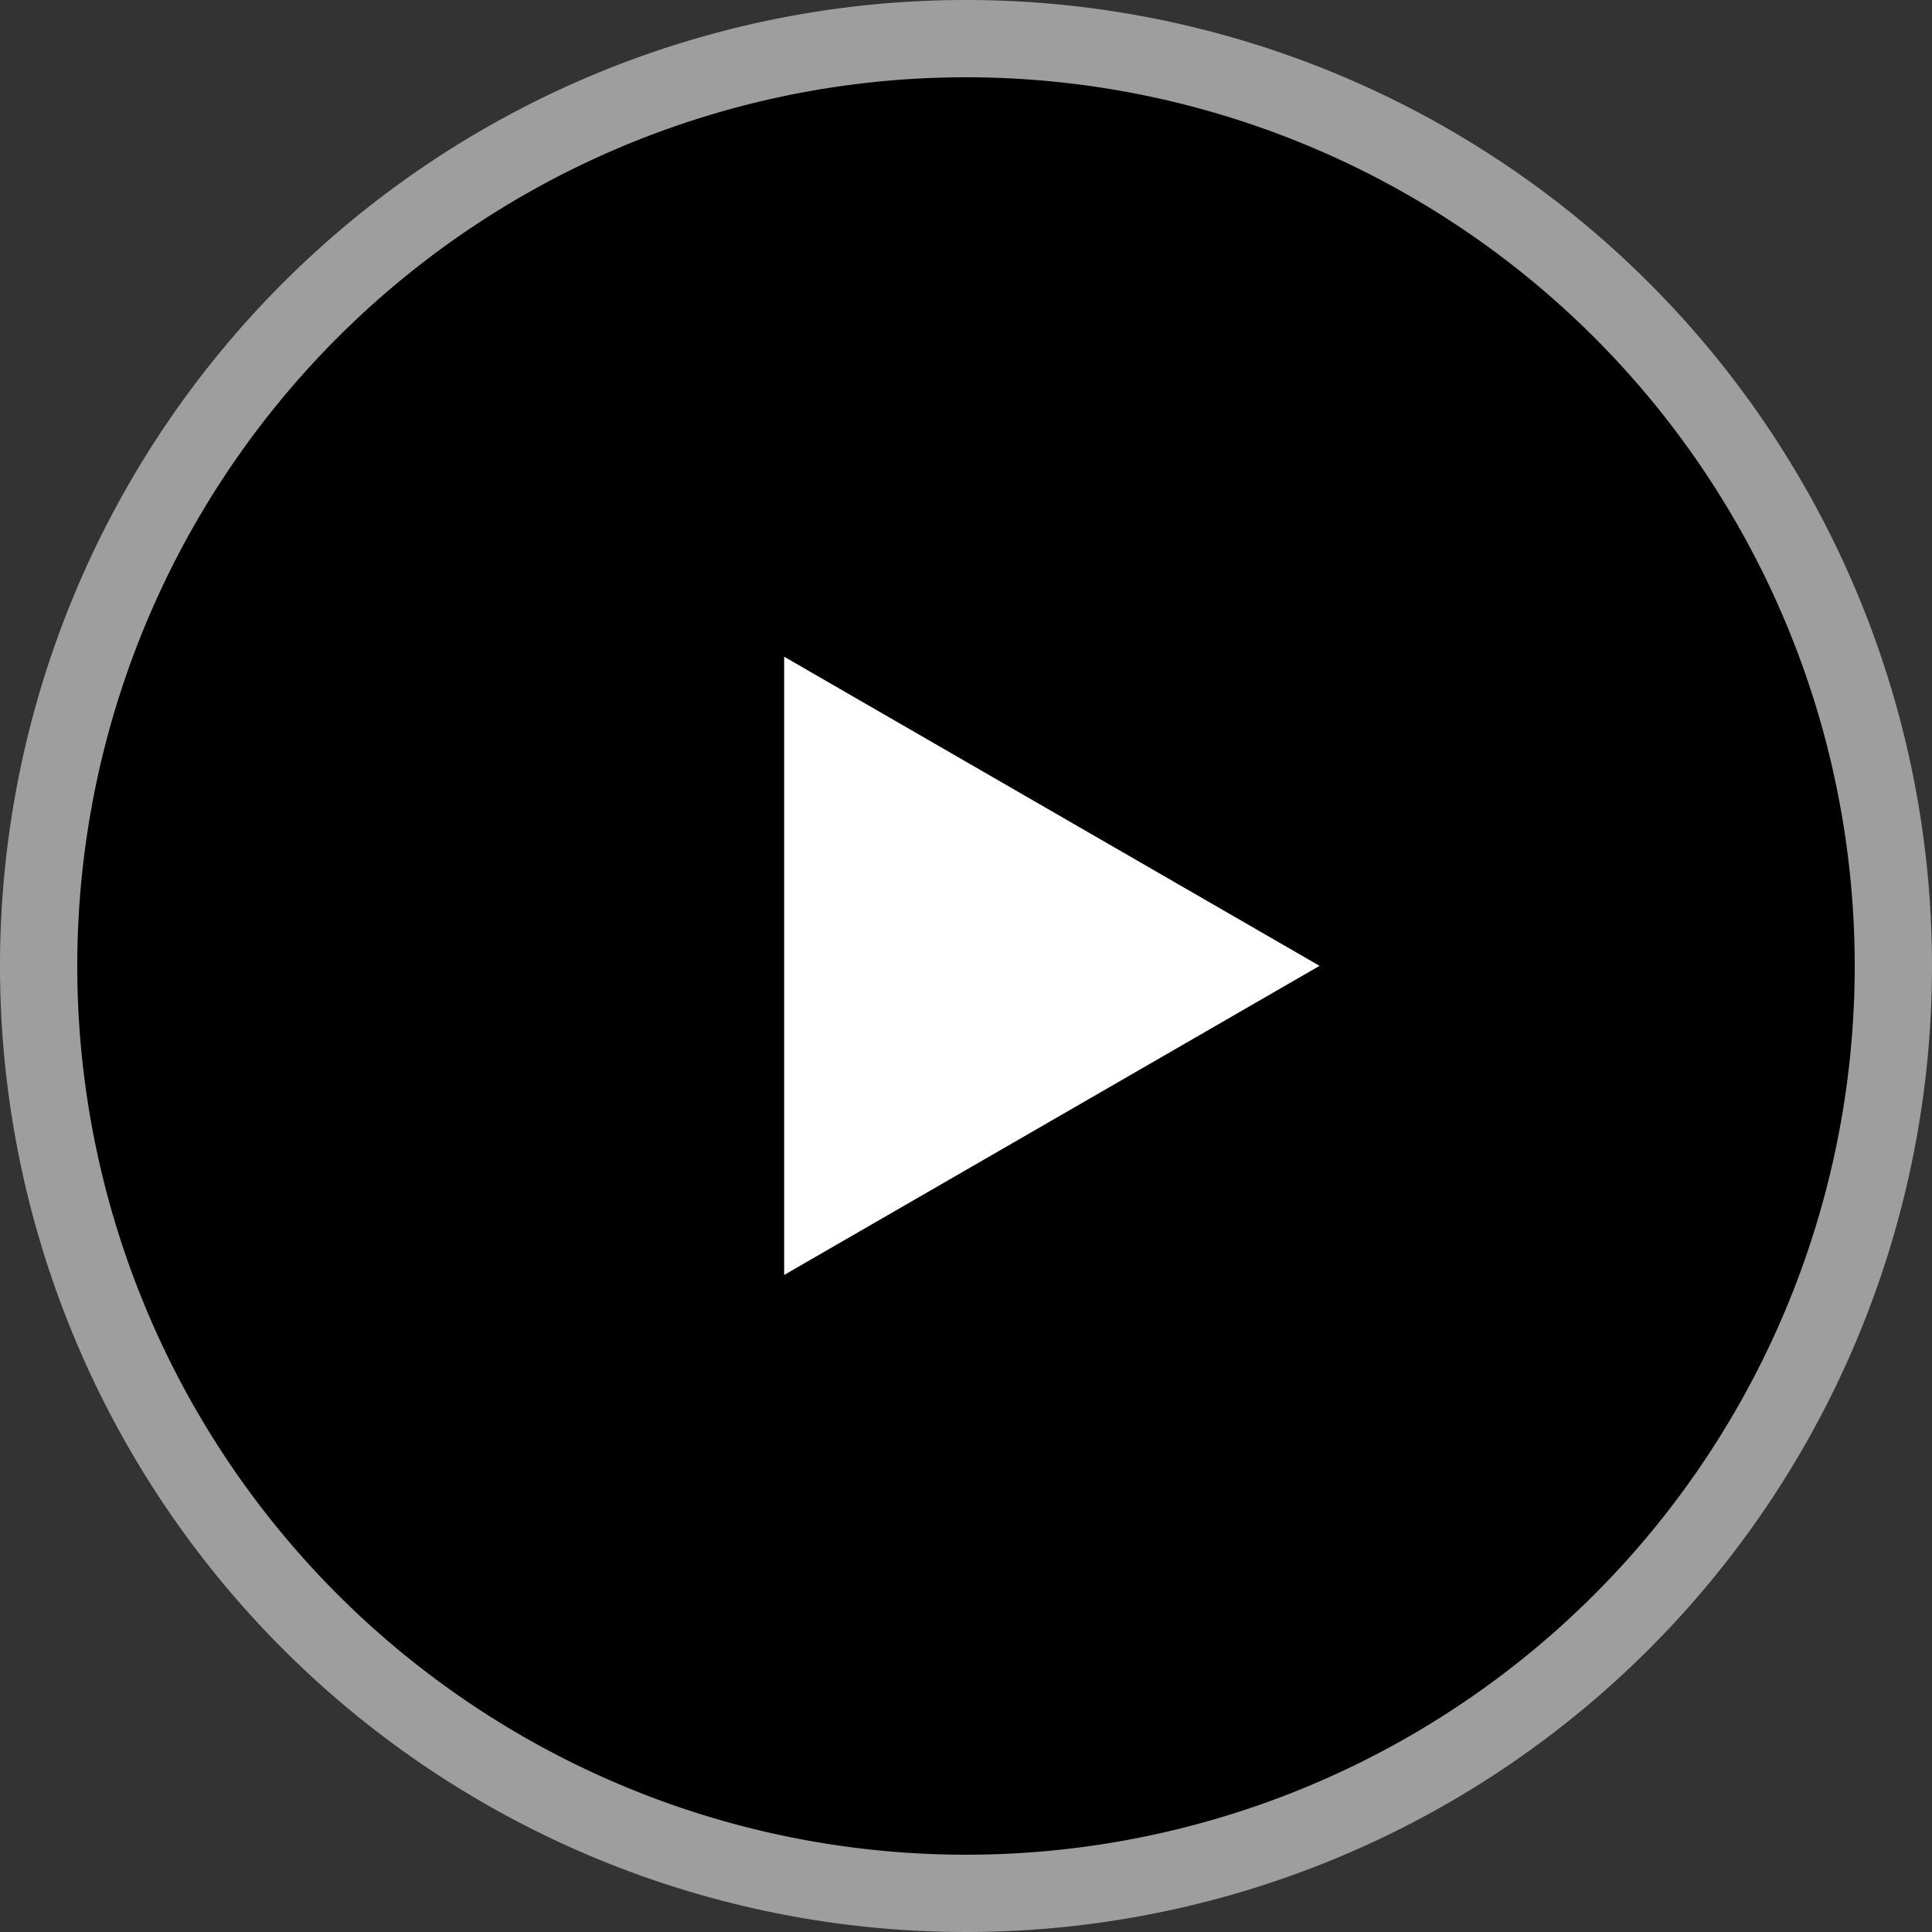
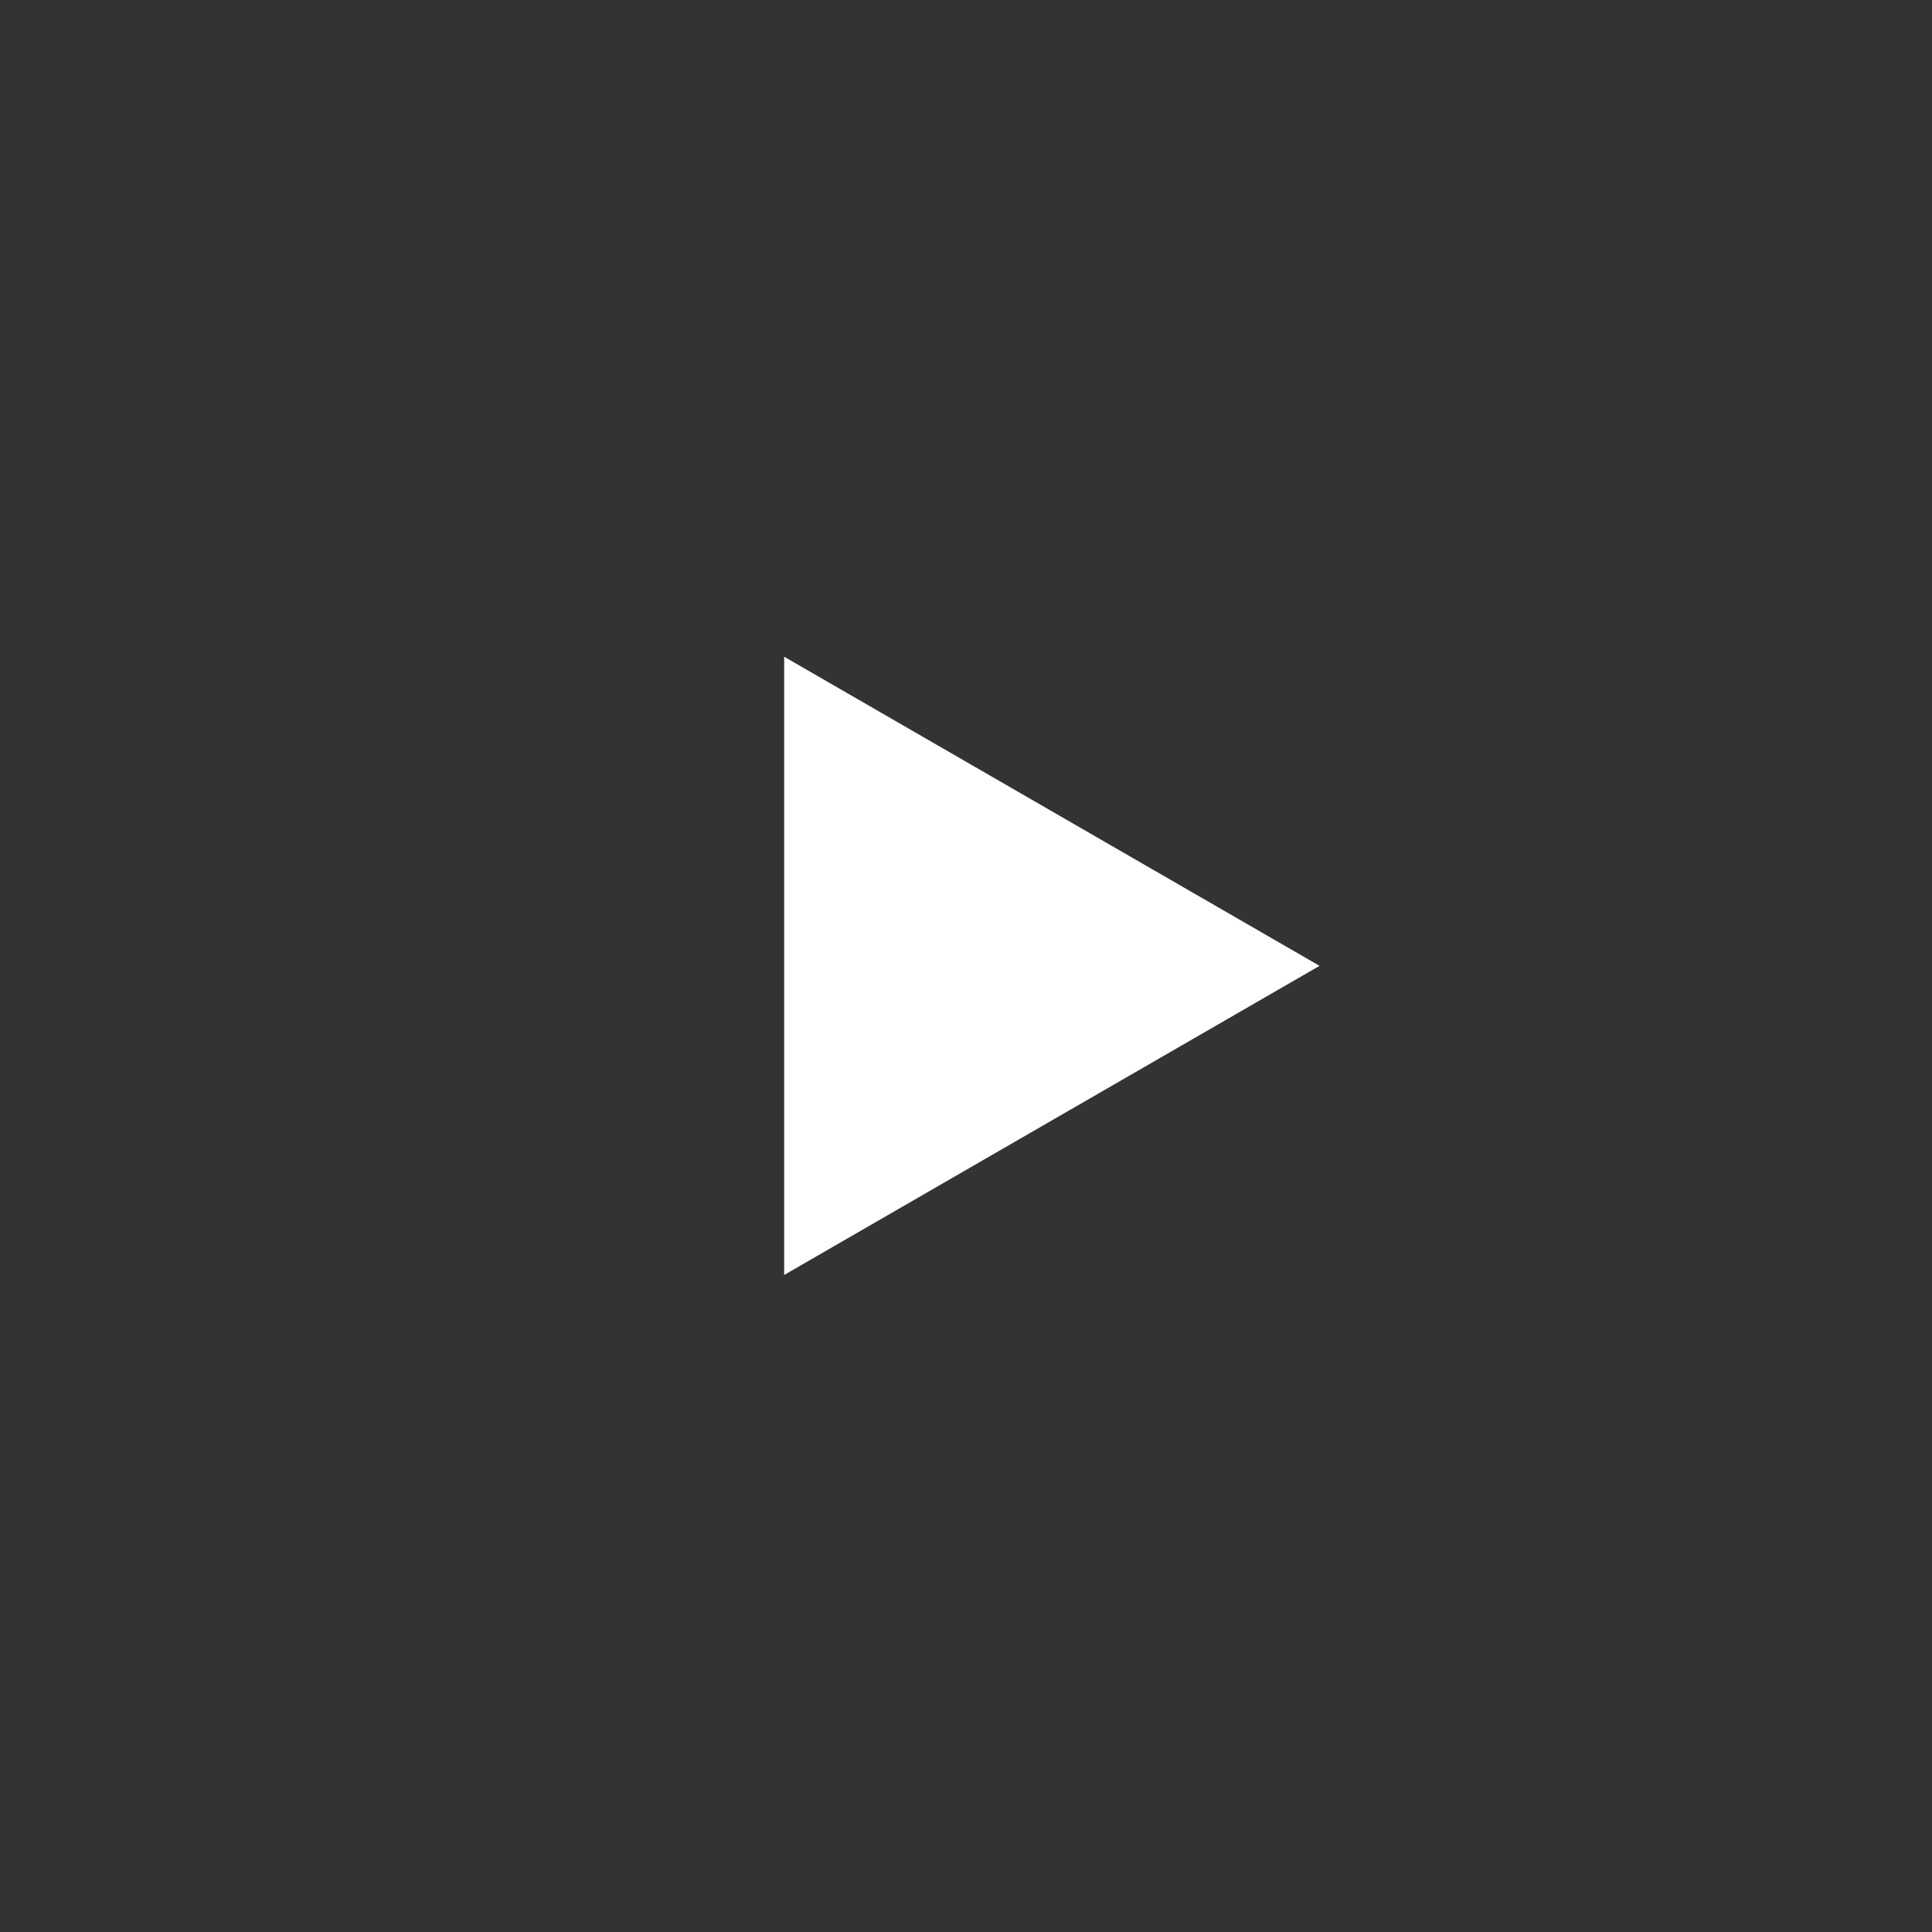
<svg xmlns="http://www.w3.org/2000/svg" width="25" height="25" viewBox="0 0 25 25">
  <rect x="0" y="0" width="25" height="25" fill="#333333" stroke="none" />
  <g id="play-icon" transform="translate(0.5 0.5)">
    <g id="Group_44323" data-name="Group 44323">
-       <path id="Path_219307" data-name="Path 219307" d="M24,12A12,12,0,1,1,12,0,12,12,0,0,1,24,12" stroke="#9e9e9e" stroke-width="1" />
      <path id="Path_219308" data-name="Path 219308" d="M196.23,138.261v-4l3.464,2,3.464,2-3.464,2-3.464,2Z" transform="translate(-186.583 -126.263)" fill="#fff" />
    </g>
  </g>
</svg>